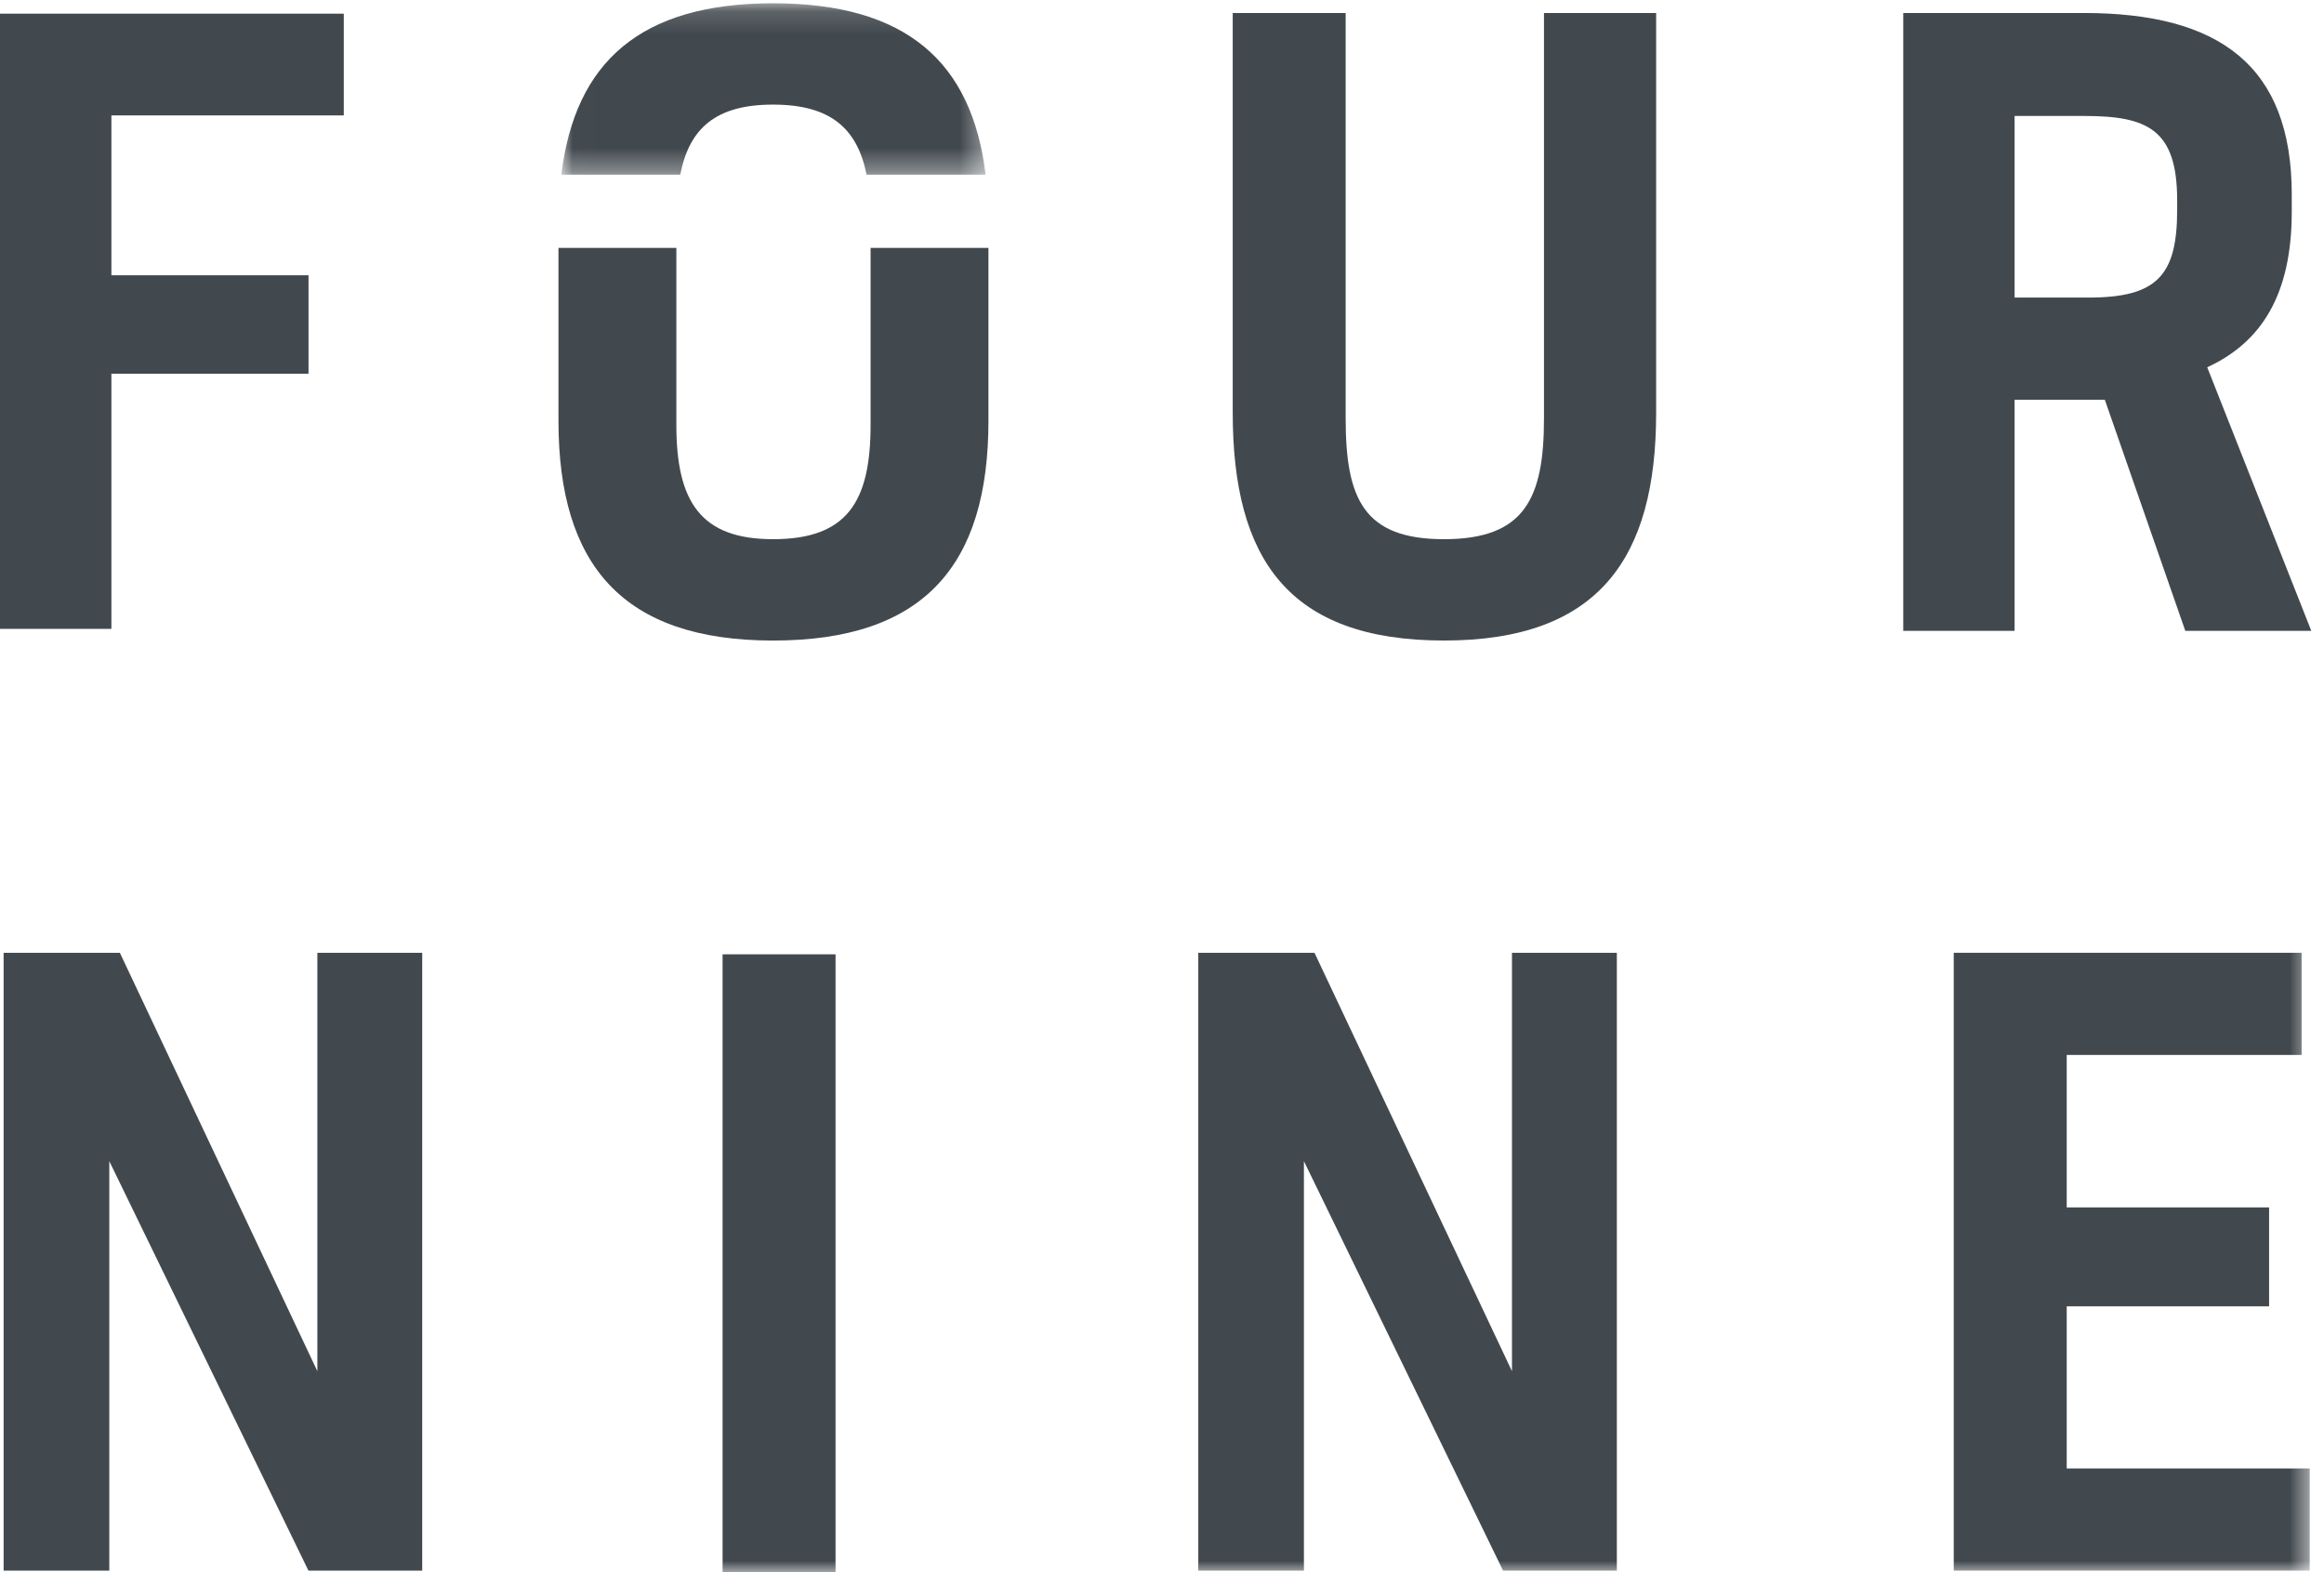
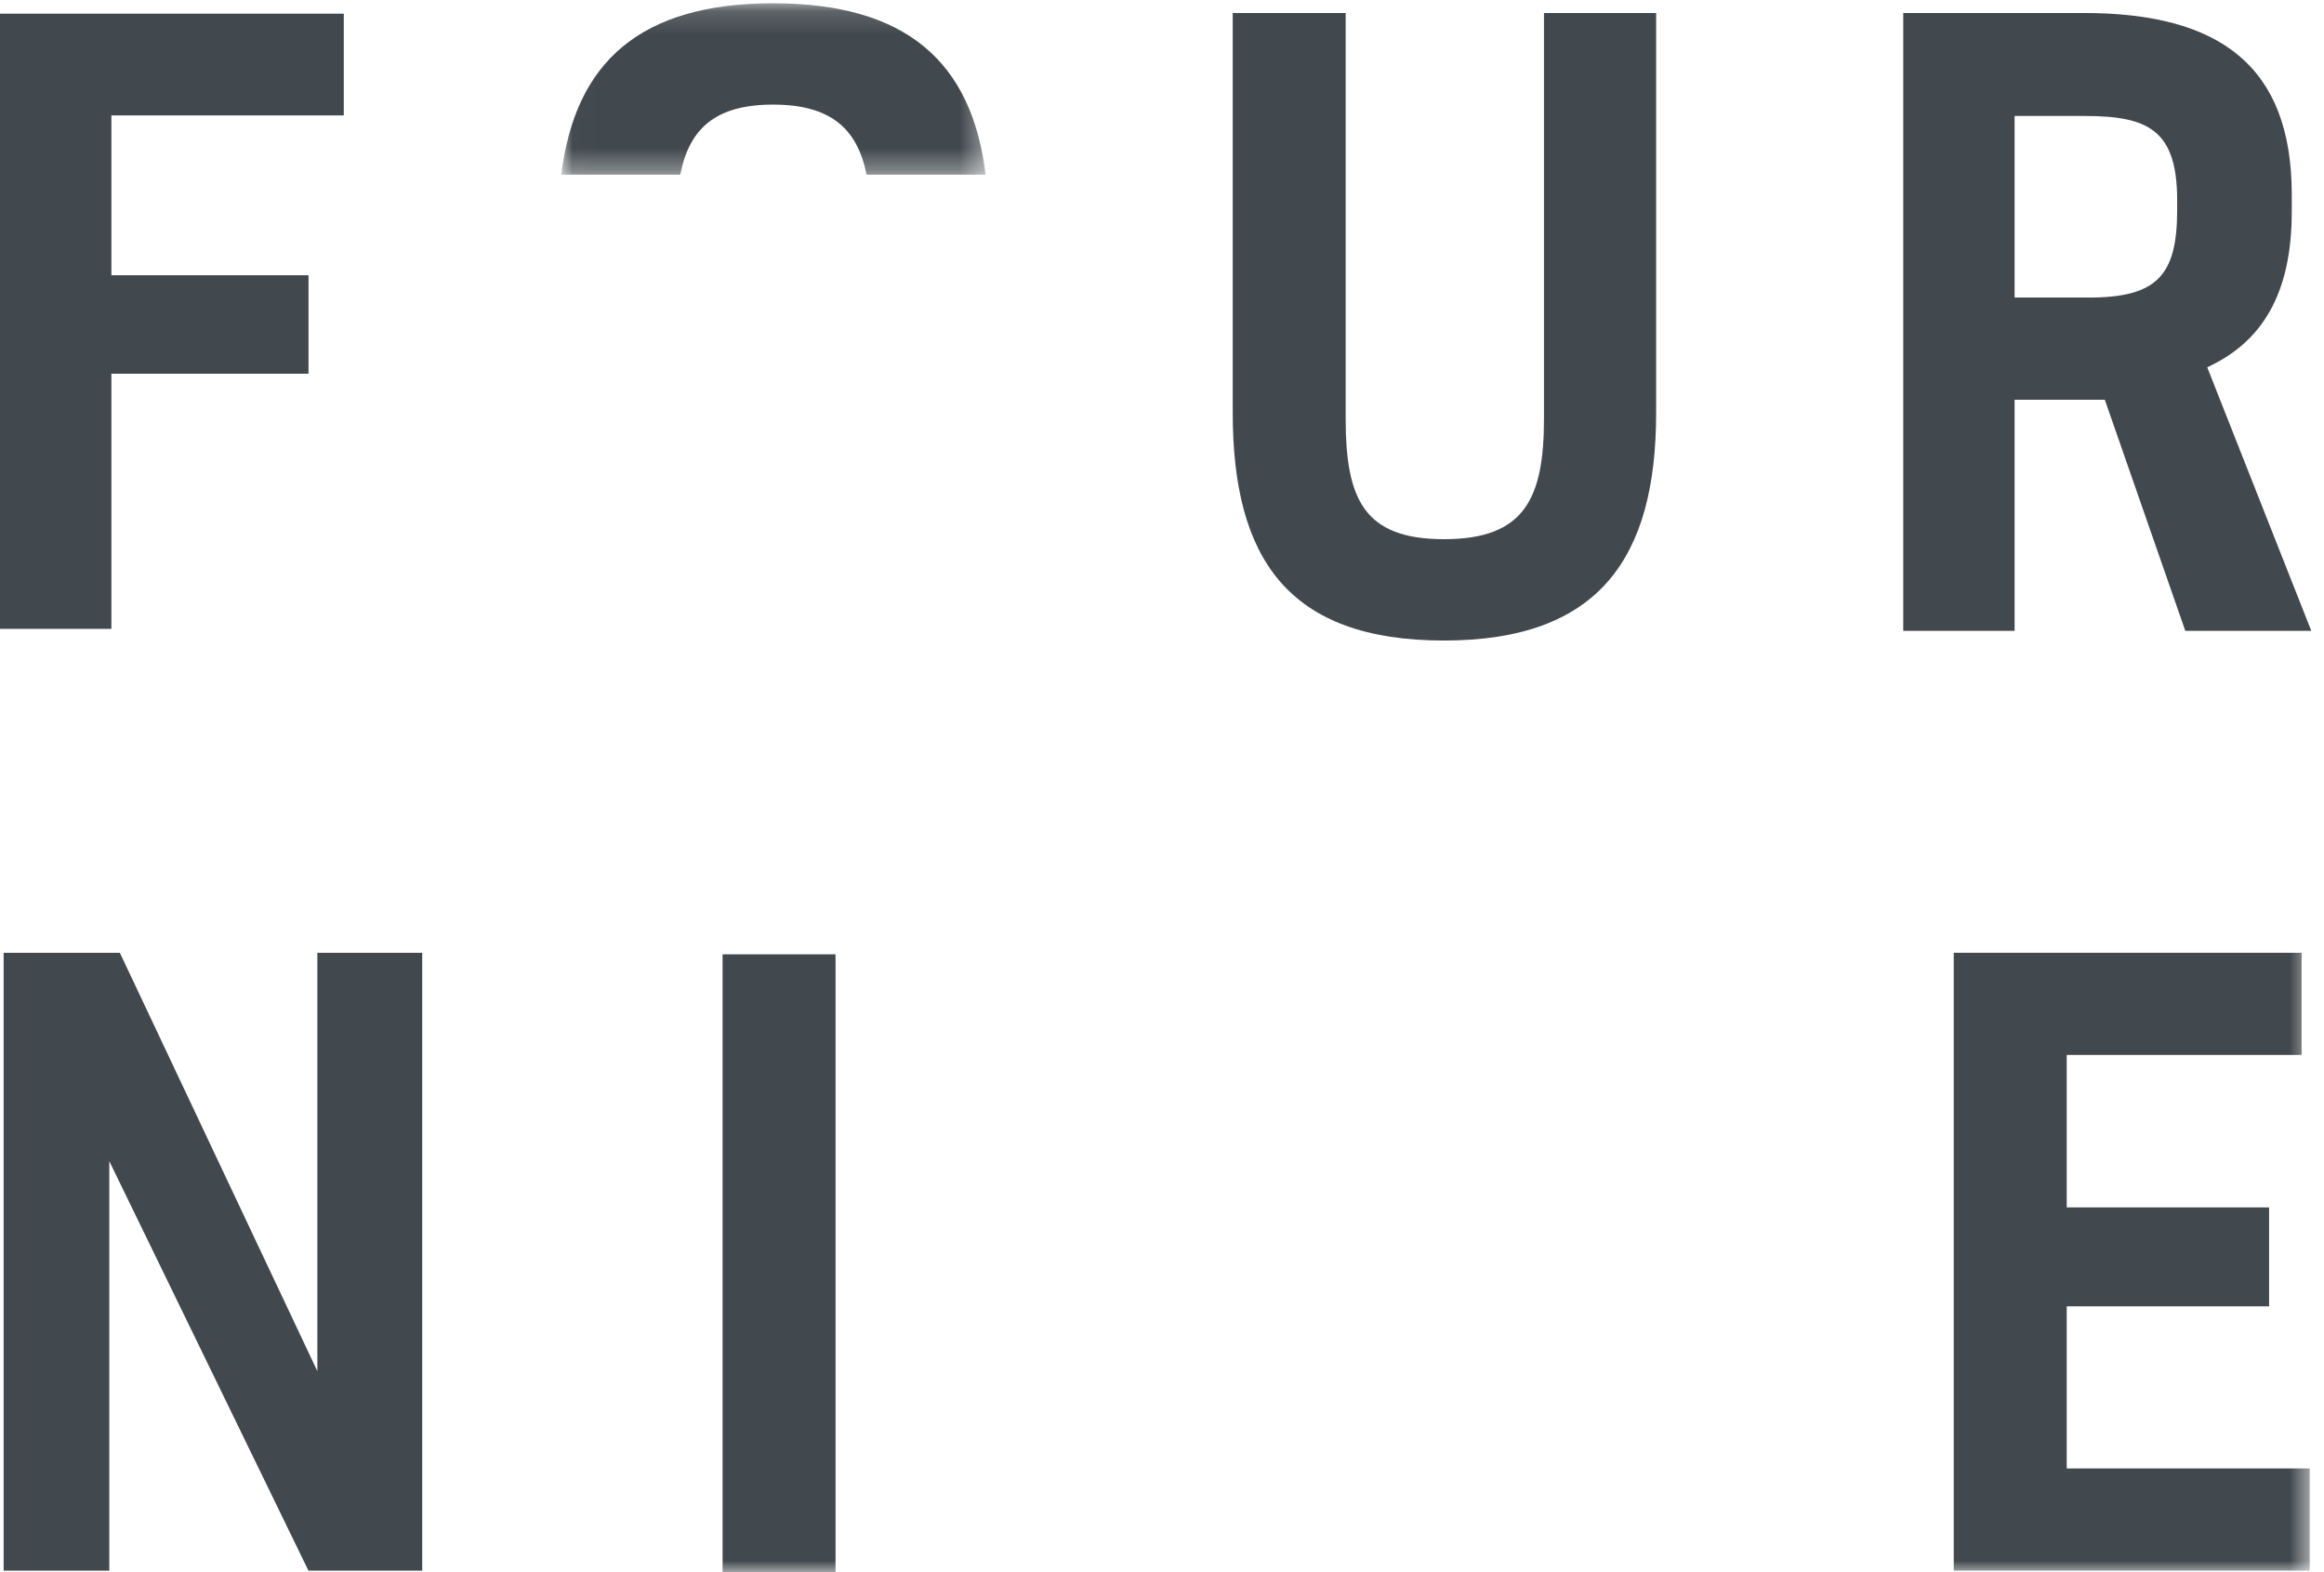
<svg xmlns="http://www.w3.org/2000/svg" xmlns:xlink="http://www.w3.org/1999/xlink" width="102px" height="69px" viewBox="0 0 102 69" version="1.1">
  <title>Group 18@3x</title>
  <desc>Created with Sketch.</desc>
  <defs>
    <polygon id="path-1" points="0.015 0.144 18.638 0.144 18.638 7.667 0.015 7.667" />
    <polygon id="path-3" points="0 69 101.442 69 101.442 0.144 0 0.144" />
  </defs>
  <g id="Mockups" stroke="none" strokeWidth="1" fill="none" fill-rule="evenodd">
    <g id="Four-Nine-Website---Homepage---LG---Layout" transform="translate(-136, -44)">
      <g id="Group-18" transform="translate(136, 44)">
        <polygon id="Fill-1" fill="#42494E" points="0 0.6 0 27.6 4.889 27.6 4.889 16.402 13.541 16.402 13.541 12.081 4.889 12.081 4.889 5.065 15.089 5.065 15.089 0.6" />
        <g id="Group-17">
          <g id="Group-4" transform="translate(24.621, 0)">
            <mask id="mask-2" fill="white">
              <use xlink:href="#path-1" />
            </mask>
            <g id="Clip-3" />
            <path d="M9.309,4.591 C11.816,4.591 13.006,5.626 13.413,7.667 L18.638,7.667 C18.037,2.718 15.157,0.144 9.309,0.144 C3.491,0.144 0.615,2.718 0.015,7.667 L5.235,7.667 C5.632,5.626 6.8,4.591 9.309,4.591" id="Fill-2" fill="#42494E" mask="url(#mask-2)" />
          </g>
-           <path d="M38.21,18.647 C38.21,22.028 37.176,23.664 33.931,23.664 C30.756,23.664 29.685,22.028 29.685,18.647 L29.685,10.88 L24.511,10.88 L24.511,18.469 C24.511,24.803 27.331,28.113 33.931,28.113 C40.564,28.113 43.383,24.803 43.383,18.469 L43.383,10.88 L38.21,10.88 L38.21,18.647 Z" id="Fill-5" fill="#42494E" />
          <path d="M67.765,18.362 C67.765,21.885 66.911,23.664 63.378,23.664 C59.846,23.664 59.061,21.885 59.061,18.362 L59.061,0.57 L54.104,0.57 L54.104,18.113 C54.104,24.553 56.565,28.112 63.378,28.112 C70.156,28.112 72.688,24.519 72.688,18.113 L72.688,0.57 L67.765,0.57 L67.765,18.362 Z" id="Fill-7" fill="#42494E" />
          <path d="M95.555,9.217 C95.555,12.1 94.663,13.06 91.666,13.06 L88.42,13.06 L88.42,5.09 L91.488,5.09 C94.27,5.09 95.555,5.693 95.555,8.79 L95.555,9.217 Z M100.585,9.288 L100.585,8.54 C100.585,2.883 97.41,0.57 91.453,0.57 L83.533,0.57 L83.533,27.686 L88.42,27.686 L88.42,17.544 L92.38,17.544 L95.912,27.686 L101.442,27.686 L96.875,16.119 C99.265,15.018 100.585,12.919 100.585,9.288 Z" id="Fill-9" fill="#42494E" />
          <polygon id="Fill-11" fill="#42494E" points="13.929 60.179 5.261 41.817 0.159 41.817 0.159 68.932 4.797 68.932 4.797 50.962 13.537 68.932 18.531 68.932 18.531 41.817 13.929 41.817" />
          <mask id="mask-4" fill="white">
            <use xlink:href="#path-3" />
          </mask>
          <g id="Clip-14" />
          <polygon id="Fill-13" fill="#42494E" mask="url(#mask-4)" points="31.714 69 36.672 69 36.672 41.884 31.714 41.884" />
-           <polygon id="Fill-15" fill="#42494E" mask="url(#mask-4)" points="66.36 60.179 57.693 41.817 52.592 41.817 52.592 68.932 57.229 68.932 57.229 50.962 65.969 68.932 70.963 68.932 70.963 41.817 66.36 41.817" />
          <polygon id="Fill-16" fill="#42494E" mask="url(#mask-4)" points="90.708 64.448 90.708 57.333 99.59 57.333 99.59 52.991 90.708 52.991 90.708 46.3 101.017 46.3 101.017 41.816 85.749 41.816 85.749 68.932 101.374 68.932 101.374 64.448" />
        </g>
      </g>
    </g>
  </g>
</svg>